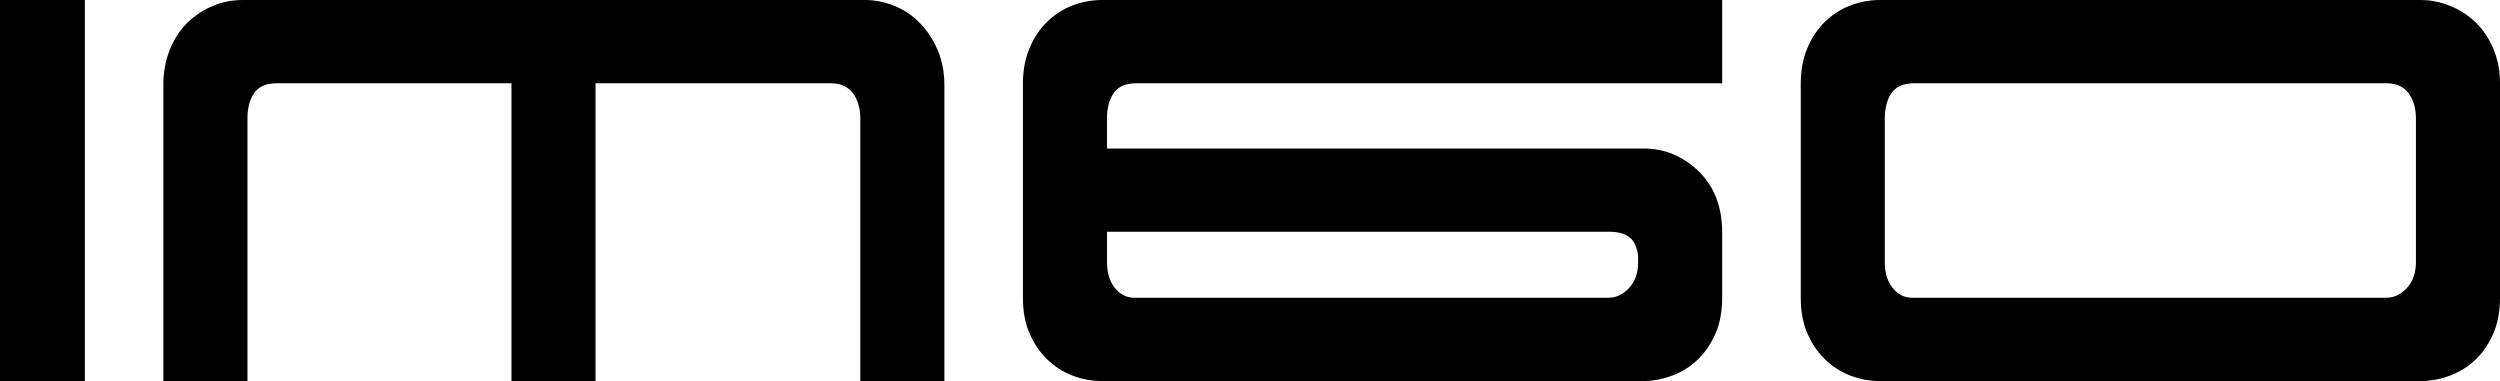
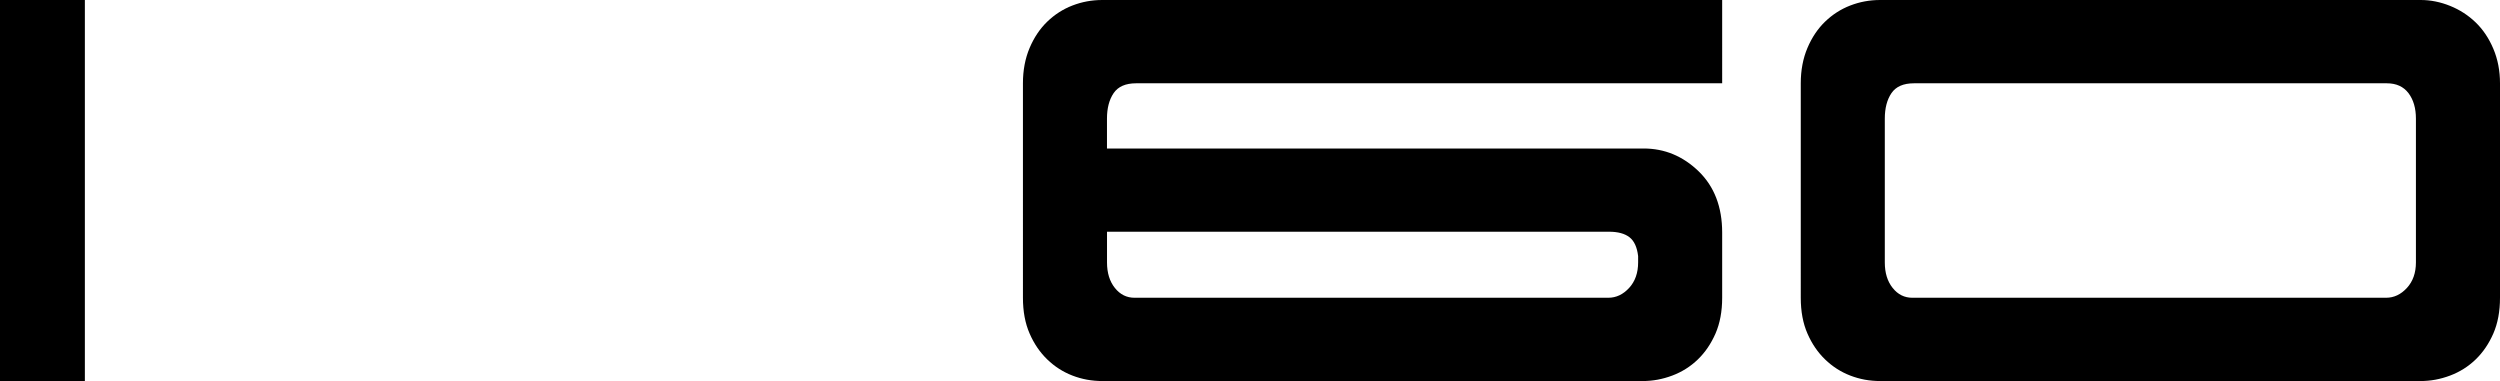
<svg xmlns="http://www.w3.org/2000/svg" id="Layer_2" viewBox="0 0 670.52 102.2">
  <g id="Layer_1-2">
    <g>
      <path d="M22.76,102.2H0V0H22.76V102.2Z" />
-       <path d="M159.73,102.2h-22.55V22.34h-63.01c-2.81,0-4.81,.88-6.01,2.63-1.2,1.76-1.79,4.04-1.79,6.85V102.2h-22.55V22.76c0-3.51,.6-6.71,1.79-9.59,1.19-2.88,2.77-5.27,4.74-7.16,1.97-1.9,4.21-3.37,6.74-4.43s5.2-1.58,8.01-1.58H232.01c2.67,0,5.3,.53,7.9,1.58,2.6,1.05,4.88,2.6,6.85,4.64,1.97,2.04,3.55,4.46,4.74,7.27,1.19,2.81,1.79,5.9,1.79,9.27V102.2h-22.55V31.82c0-2.81-.67-5.09-2-6.85-1.34-1.75-3.27-2.63-5.79-2.63h-63.22V102.2Z" />
      <path d="M295.64,0h166.26V22.34h-157.2c-2.81,0-4.81,.88-6.01,2.63-1.2,1.76-1.79,4.04-1.79,6.85v8.01h143.93c5.62,0,10.54,2.04,14.75,6.11,4.21,4.08,6.32,9.56,6.32,16.44v17.49c0,3.66-.6,6.85-1.79,9.59-1.2,2.74-2.78,5.06-4.74,6.95-1.97,1.9-4.25,3.34-6.85,4.32-2.6,.98-5.24,1.47-7.9,1.47h-144.98c-2.81,0-5.48-.49-8.01-1.47-2.53-.98-4.78-2.42-6.74-4.32-1.97-1.9-3.55-4.21-4.74-6.95-1.2-2.74-1.79-5.93-1.79-9.59V22.34c0-3.51,.6-6.67,1.79-9.48,1.19-2.81,2.77-5.16,4.74-7.06,1.97-1.9,4.21-3.34,6.74-4.32,2.53-.98,5.2-1.48,8.01-1.48Zm135.92,62.16h-134.65v8.22c0,2.81,.7,5.09,2.11,6.85,1.4,1.76,3.16,2.63,5.27,2.63h127.07c2.11,0,3.97-.88,5.58-2.63,1.61-1.75,2.42-4.04,2.42-6.85v-1.69c-.28-2.39-1.05-4.07-2.32-5.06-1.26-.98-3.09-1.48-5.48-1.48Z" />
      <path d="M504.26,0h144.98c2.67,0,5.3,.53,7.9,1.58,2.6,1.05,4.88,2.53,6.85,4.43,1.97,1.9,3.55,4.25,4.74,7.06,1.19,2.81,1.79,5.9,1.79,9.27v57.53c0,3.66-.6,6.85-1.79,9.59-1.2,2.74-2.78,5.06-4.74,6.95-1.97,1.9-4.25,3.34-6.85,4.32-2.6,.98-5.24,1.47-7.9,1.47h-144.98c-2.81,0-5.48-.49-8.01-1.47-2.53-.98-4.78-2.42-6.74-4.32-1.97-1.9-3.55-4.21-4.74-6.95-1.2-2.74-1.79-5.93-1.79-9.59V22.34c0-3.51,.6-6.67,1.79-9.48,1.19-2.81,2.77-5.16,4.74-7.06,1.97-1.9,4.21-3.34,6.74-4.32,2.53-.98,5.2-1.48,8.01-1.48Zm8.64,79.86h127.07c2.11,0,3.97-.88,5.58-2.63,1.61-1.75,2.42-4.04,2.42-6.85V31.82c0-2.81-.67-5.09-2-6.85-1.34-1.75-3.27-2.63-5.79-2.63h-126.86c-2.81,0-4.81,.88-6.01,2.63-1.2,1.76-1.79,4.04-1.79,6.85v38.56c0,2.81,.7,5.09,2.11,6.85,1.4,1.76,3.16,2.63,5.27,2.63Z" />
    </g>
  </g>
</svg>